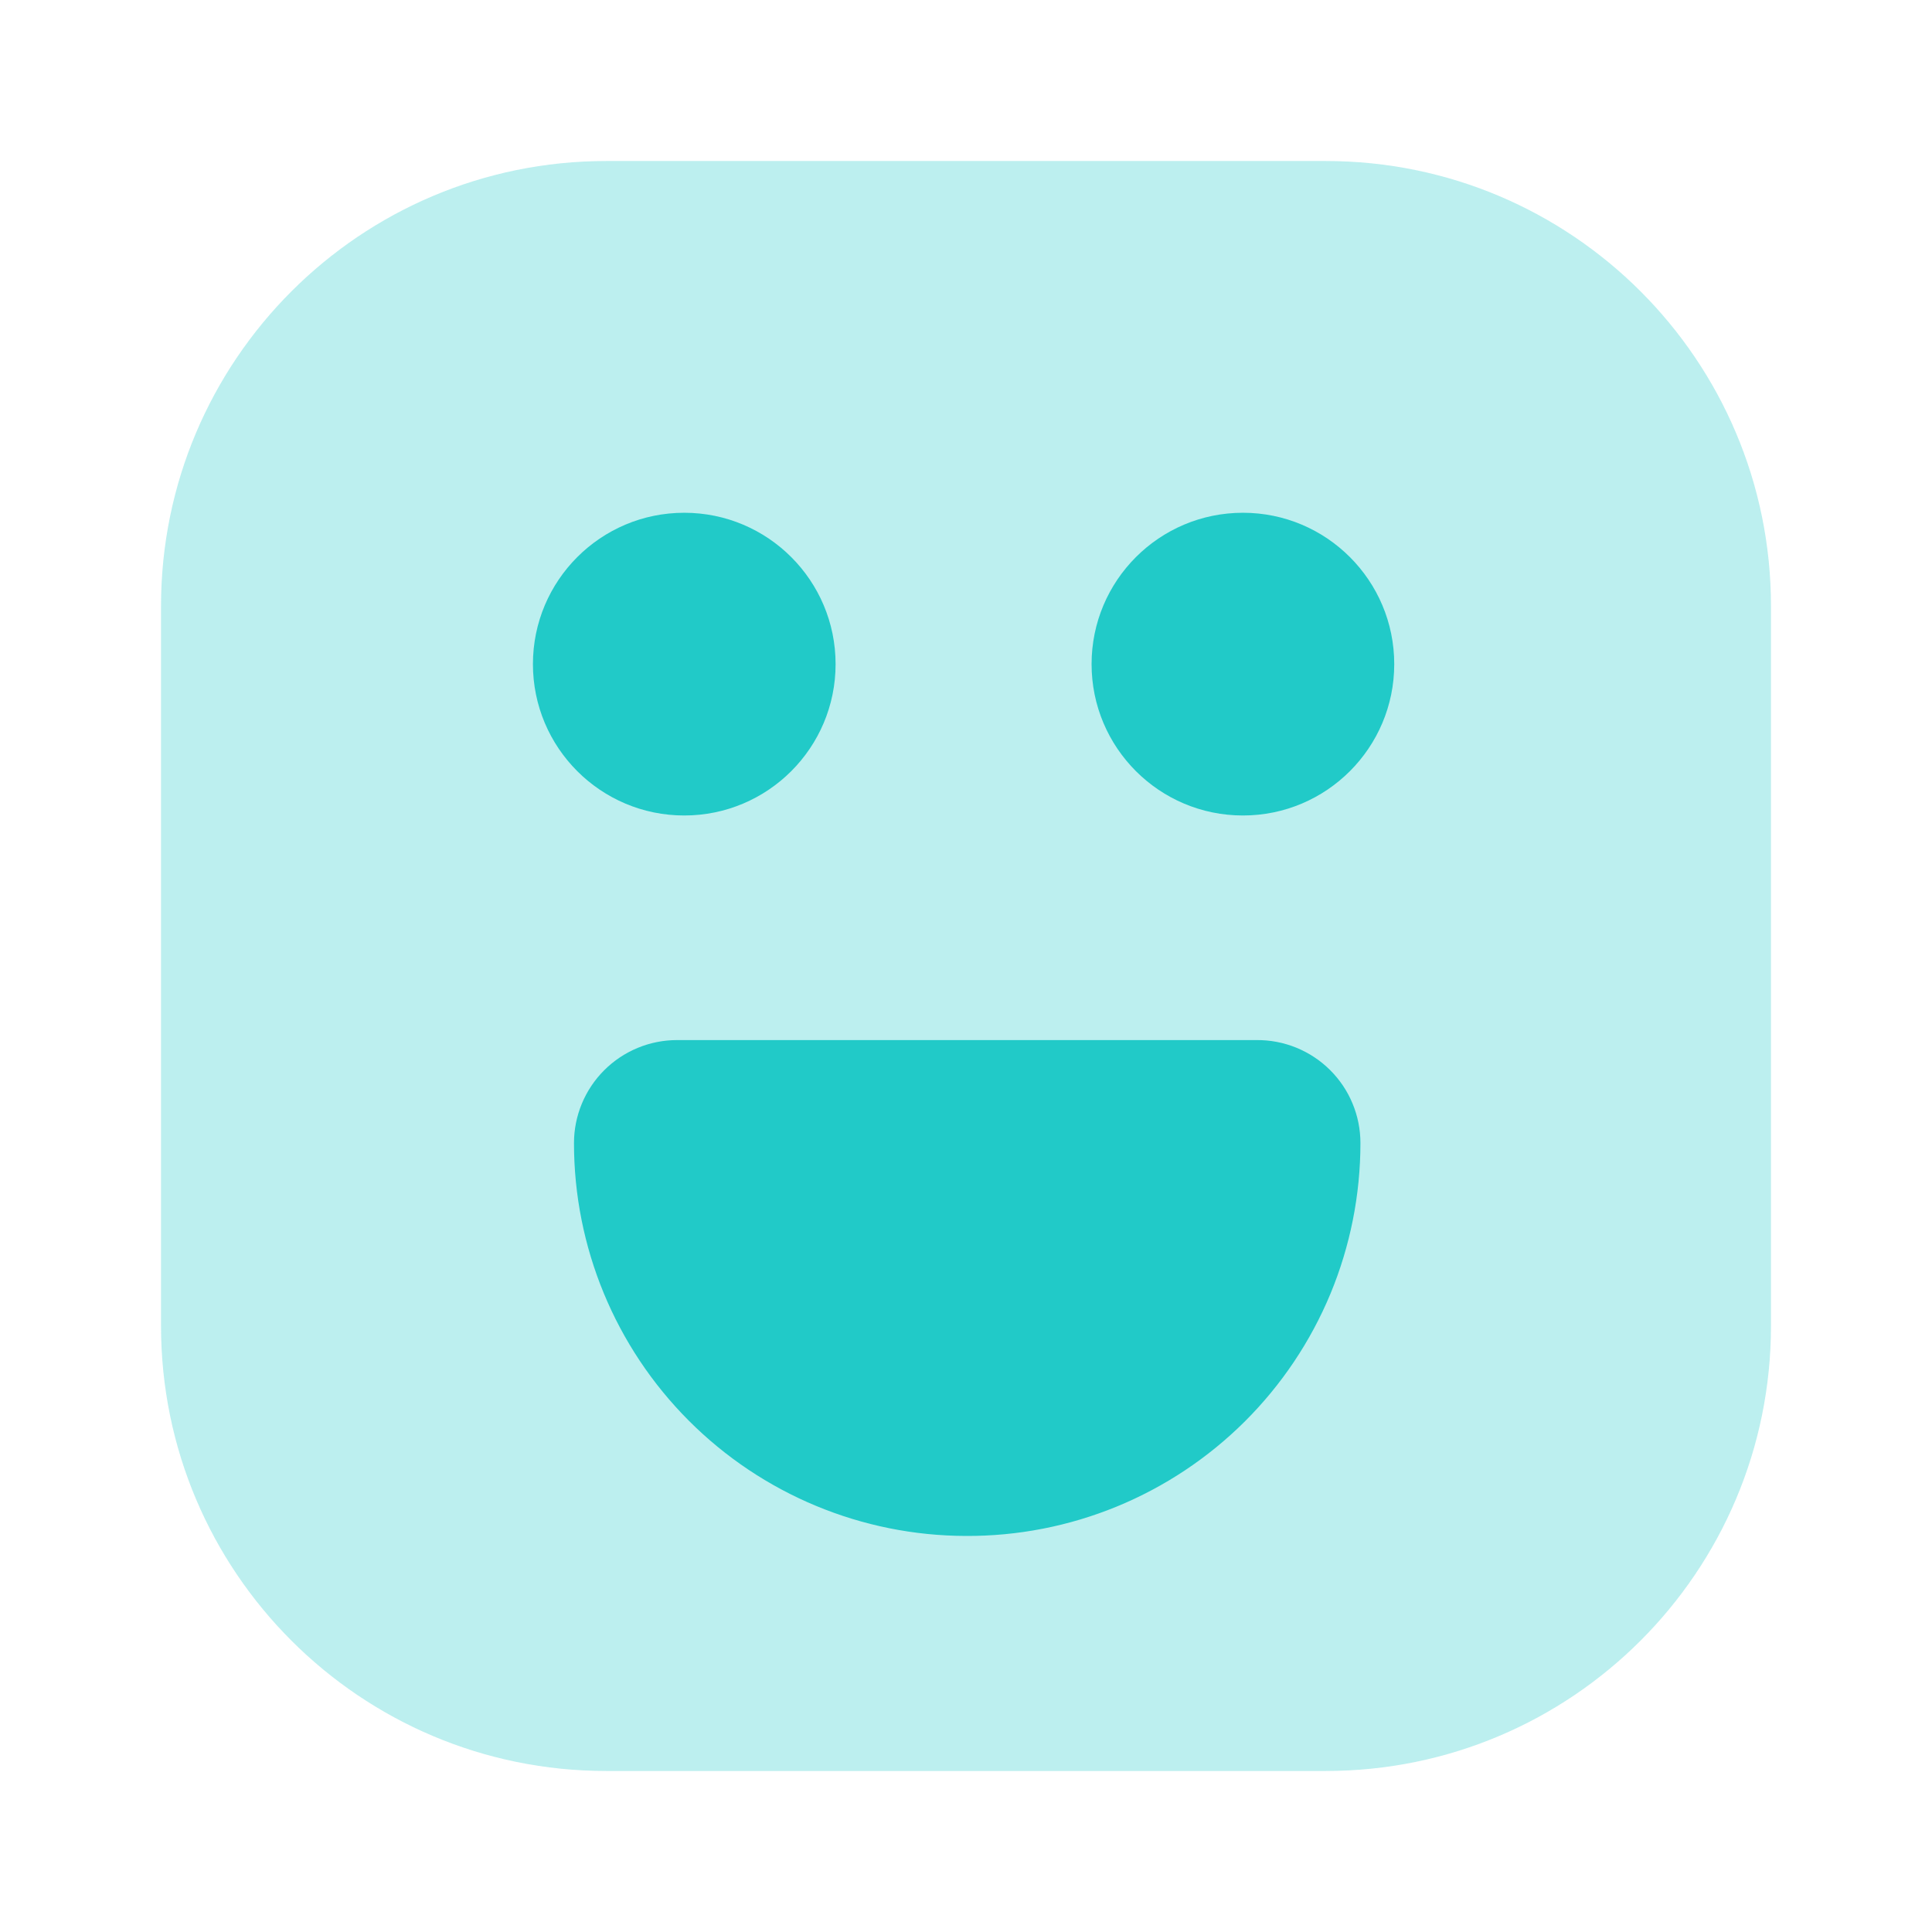
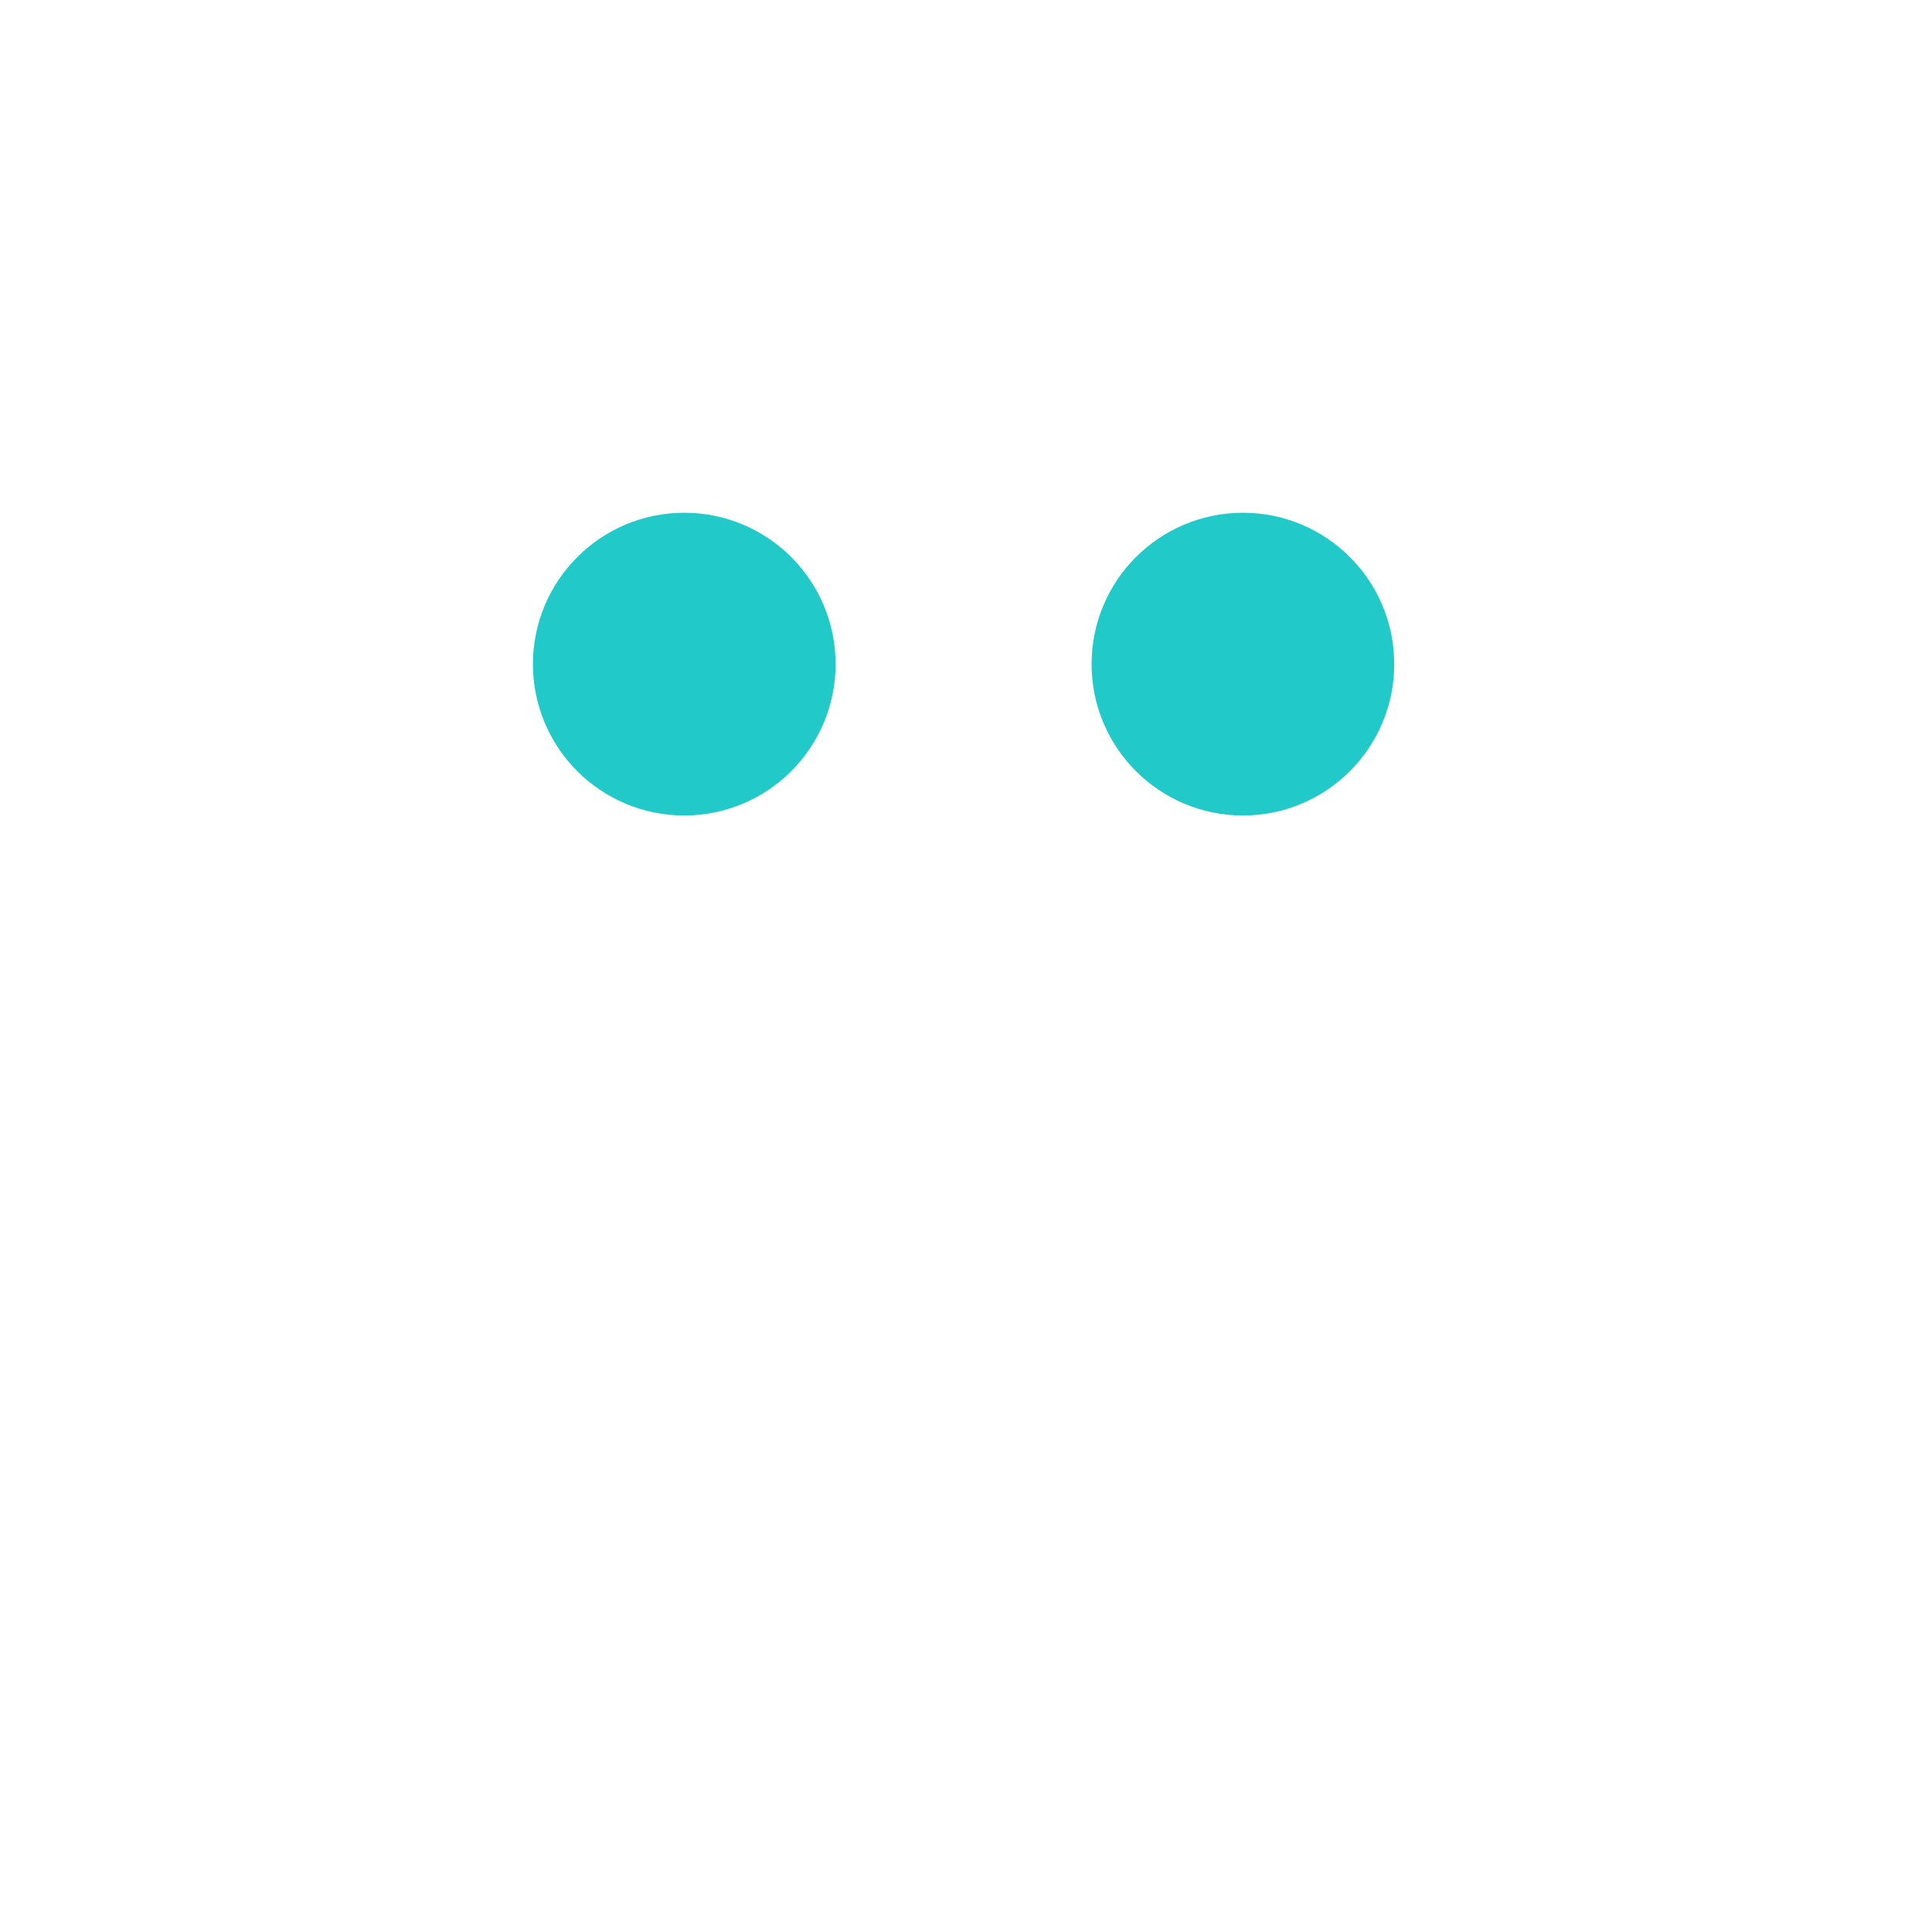
<svg xmlns="http://www.w3.org/2000/svg" width="32" height="32" viewBox="0 0 32 32" fill="none">
-   <path opacity="0.3" d="M21.96 2.667H10.04C5.968 2.667 2.667 5.968 2.667 10.04V21.96C2.667 26.032 5.968 29.333 10.04 29.333H21.96C26.032 29.333 29.333 26.032 29.333 21.96V10.04C29.333 5.968 26.032 2.667 21.96 2.667Z" fill="#21CAC8" />
  <path d="M11.333 13.507C12.718 13.507 13.84 12.384 13.84 11C13.84 9.616 12.718 8.493 11.333 8.493C9.949 8.493 8.827 9.616 8.827 11C8.827 12.384 9.949 13.507 11.333 13.507Z" fill="#21CAC8" />
  <path d="M20.587 13.507C21.971 13.507 23.093 12.384 23.093 11C23.093 9.616 21.971 8.493 20.587 8.493C19.202 8.493 18.08 9.616 18.08 11C18.08 12.384 19.202 13.507 20.587 13.507Z" fill="#21CAC8" />
-   <path d="M11.213 17.227H20.813C21.039 17.225 21.262 17.268 21.471 17.353C21.679 17.438 21.869 17.563 22.029 17.722C22.189 17.881 22.316 18.069 22.402 18.277C22.489 18.485 22.533 18.708 22.533 18.933V18.933C22.533 19.79 22.364 20.639 22.036 21.43C21.707 22.221 21.225 22.939 20.618 23.544C20.011 24.148 19.291 24.627 18.498 24.953C17.706 25.278 16.857 25.444 16 25.44V25.44C14.277 25.437 12.625 24.75 11.408 23.53C10.19 22.31 9.507 20.657 9.507 18.933V18.933C9.507 18.481 9.687 18.047 10.007 17.727C10.327 17.407 10.761 17.227 11.213 17.227V17.227Z" fill="#21CAC8" />
</svg>